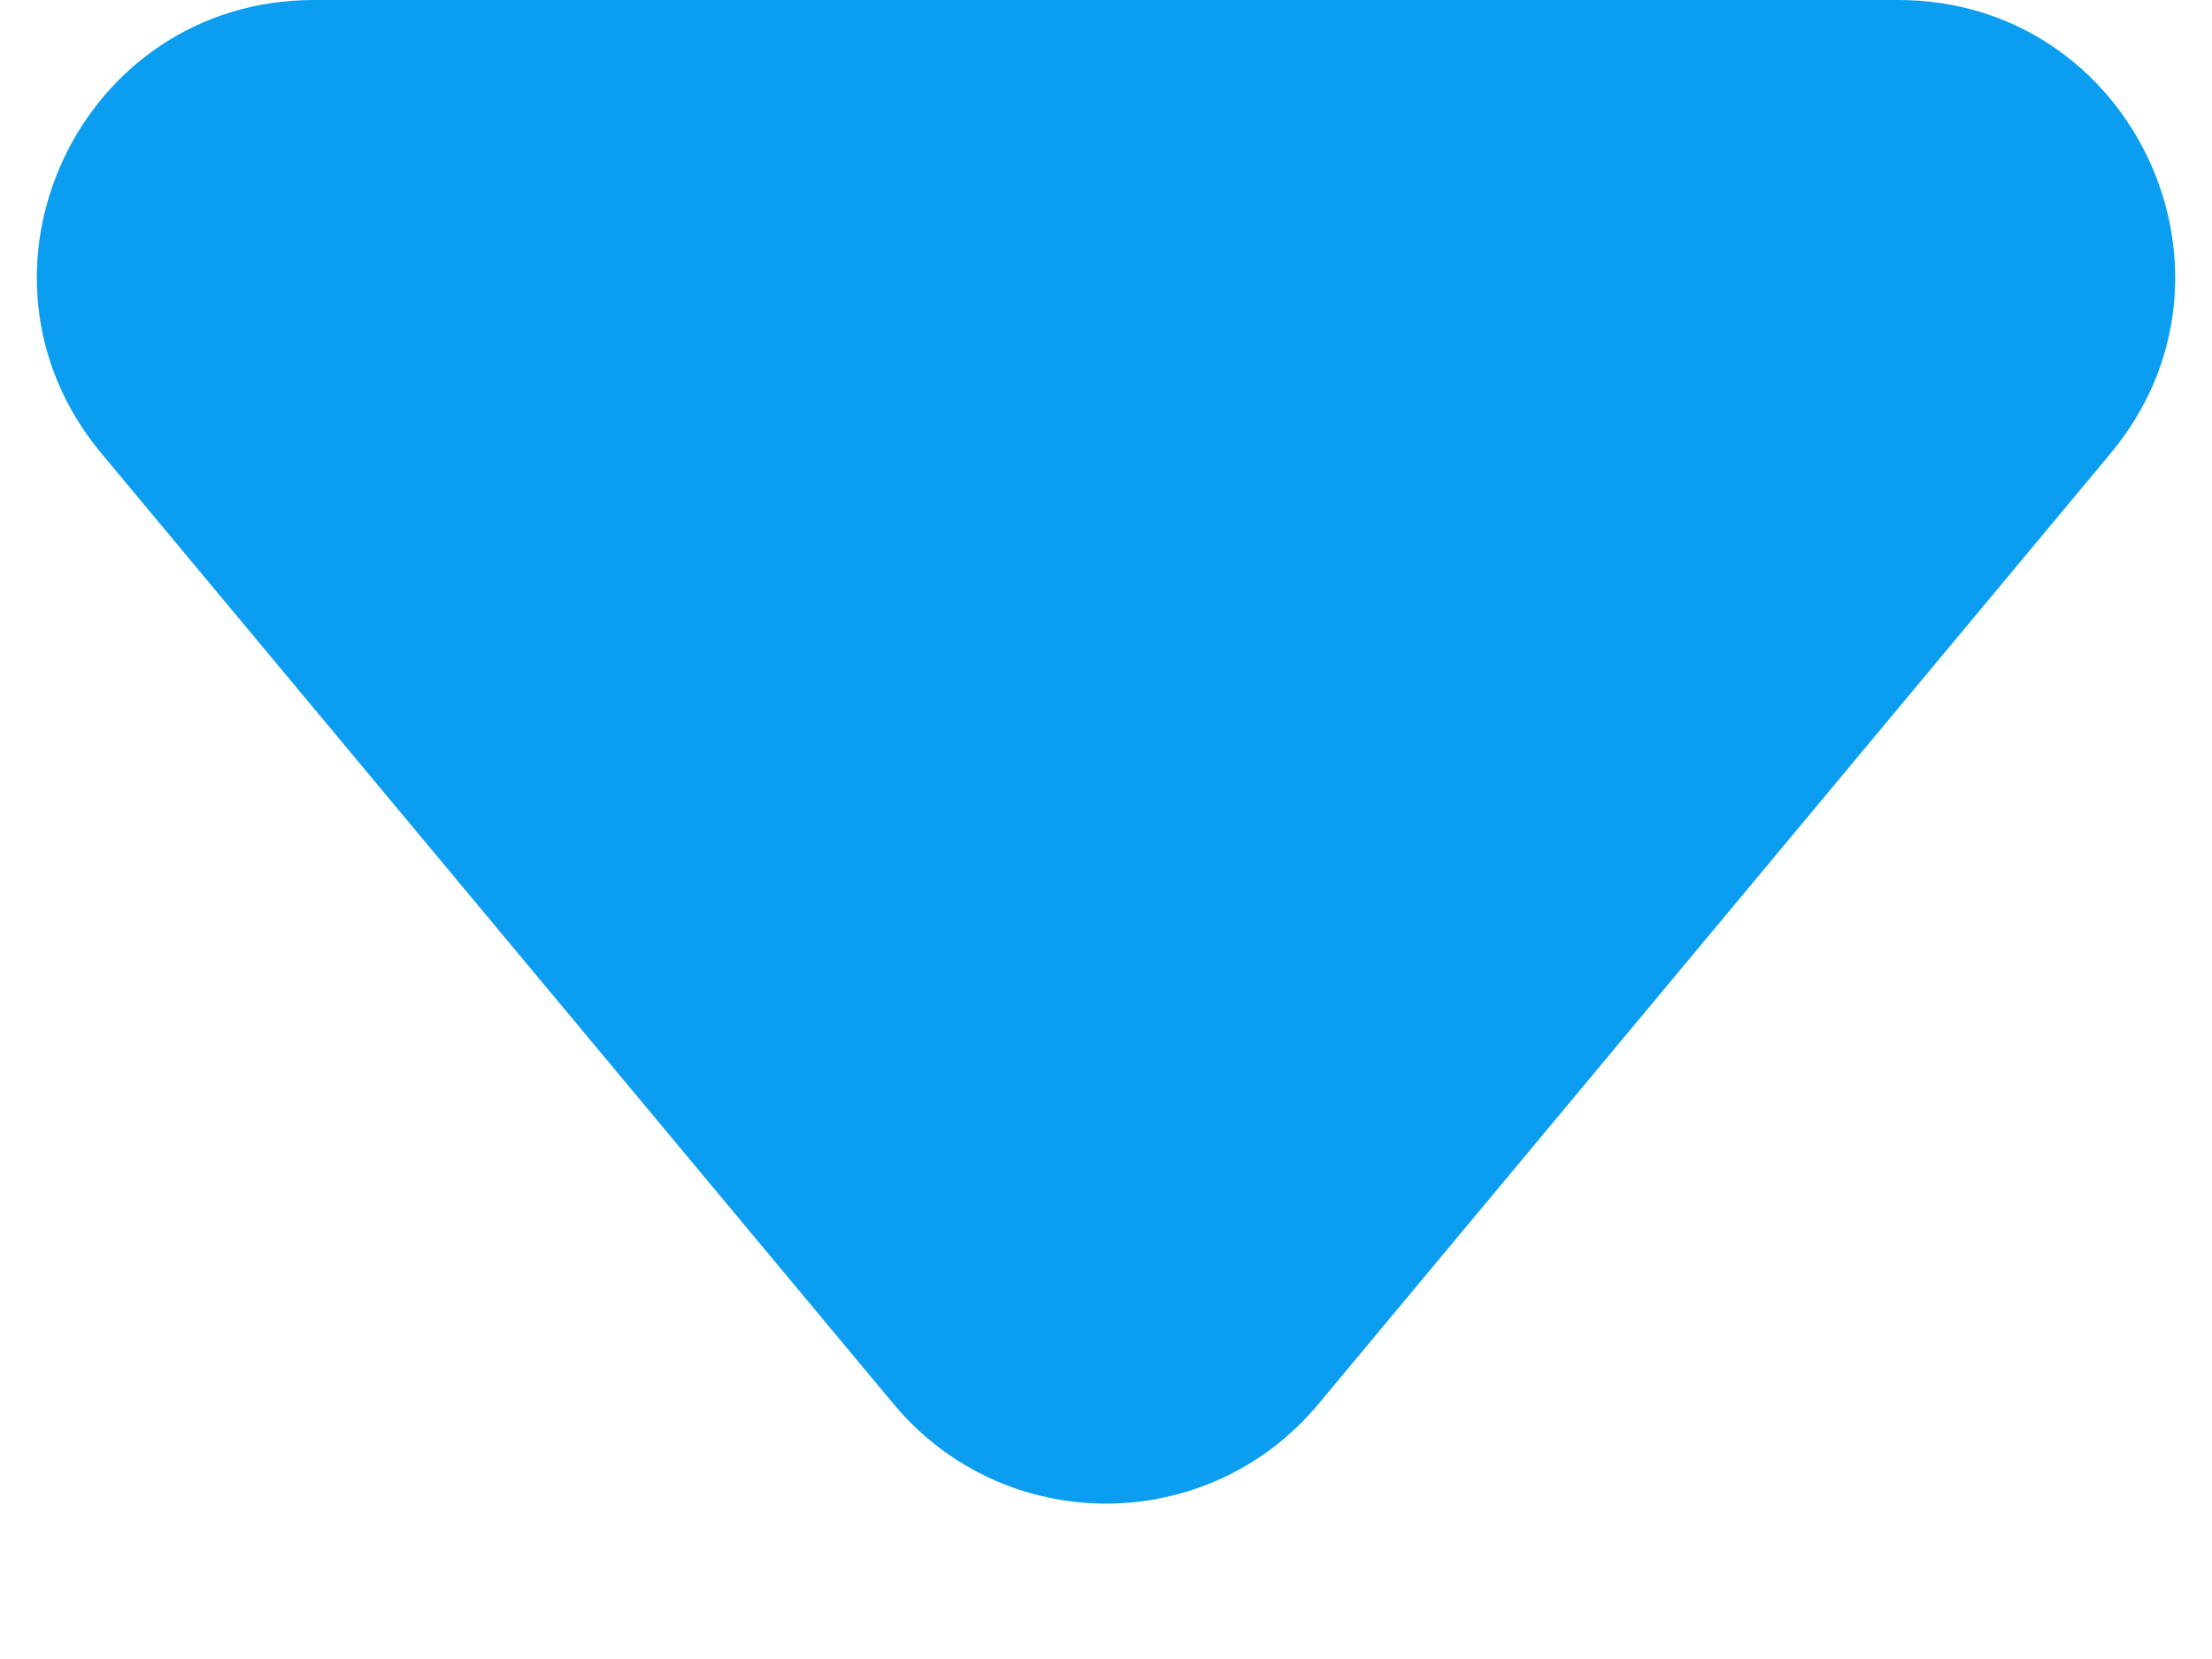
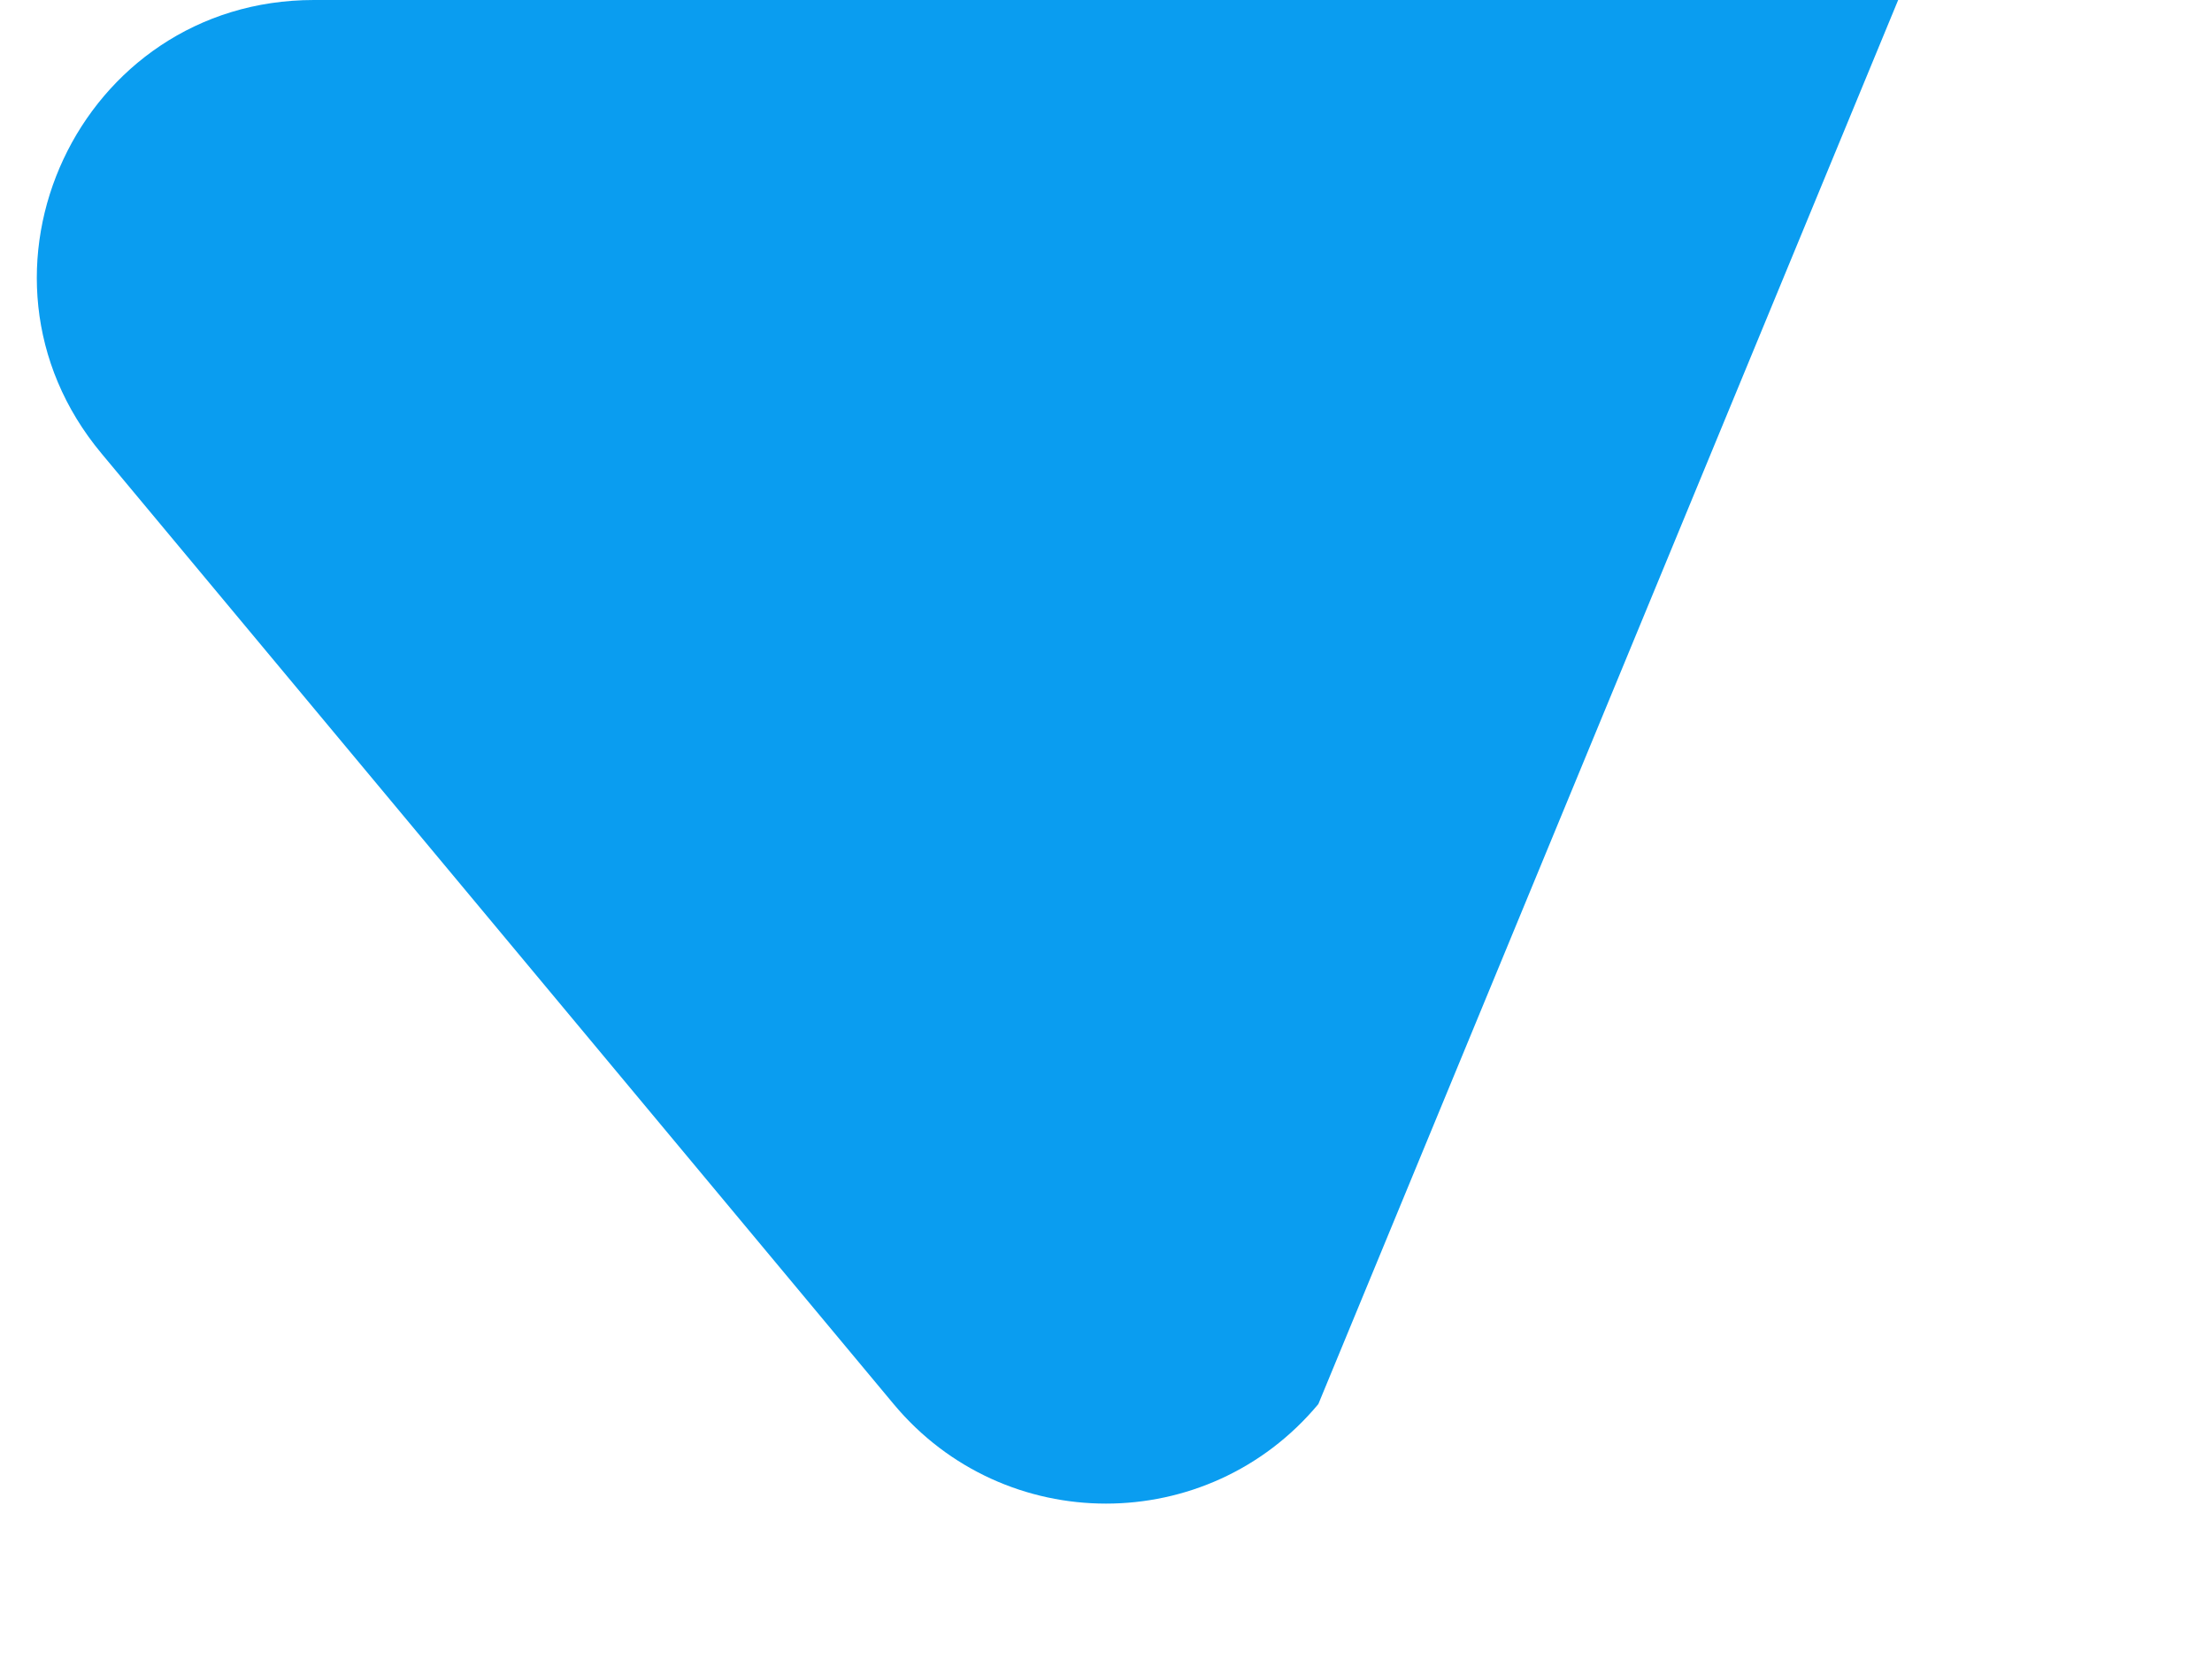
<svg xmlns="http://www.w3.org/2000/svg" width="8" height="6" viewBox="0 0 8 6" fill="none">
-   <path d="M4.768 5.078C4.368 5.558 3.632 5.558 3.232 5.078L0.367 1.64C-0.176 0.989 0.287 1.91977e-07 1.135 2.66098e-07L6.865 7.67023e-07C7.713 8.41143e-07 8.176 0.989 7.633 1.64L4.768 5.078Z" fill="#0A9DF0" />
+   <path d="M4.768 5.078C4.368 5.558 3.632 5.558 3.232 5.078L0.367 1.64C-0.176 0.989 0.287 1.91977e-07 1.135 2.66098e-07L6.865 7.67023e-07L4.768 5.078Z" fill="#0A9DF0" />
</svg>